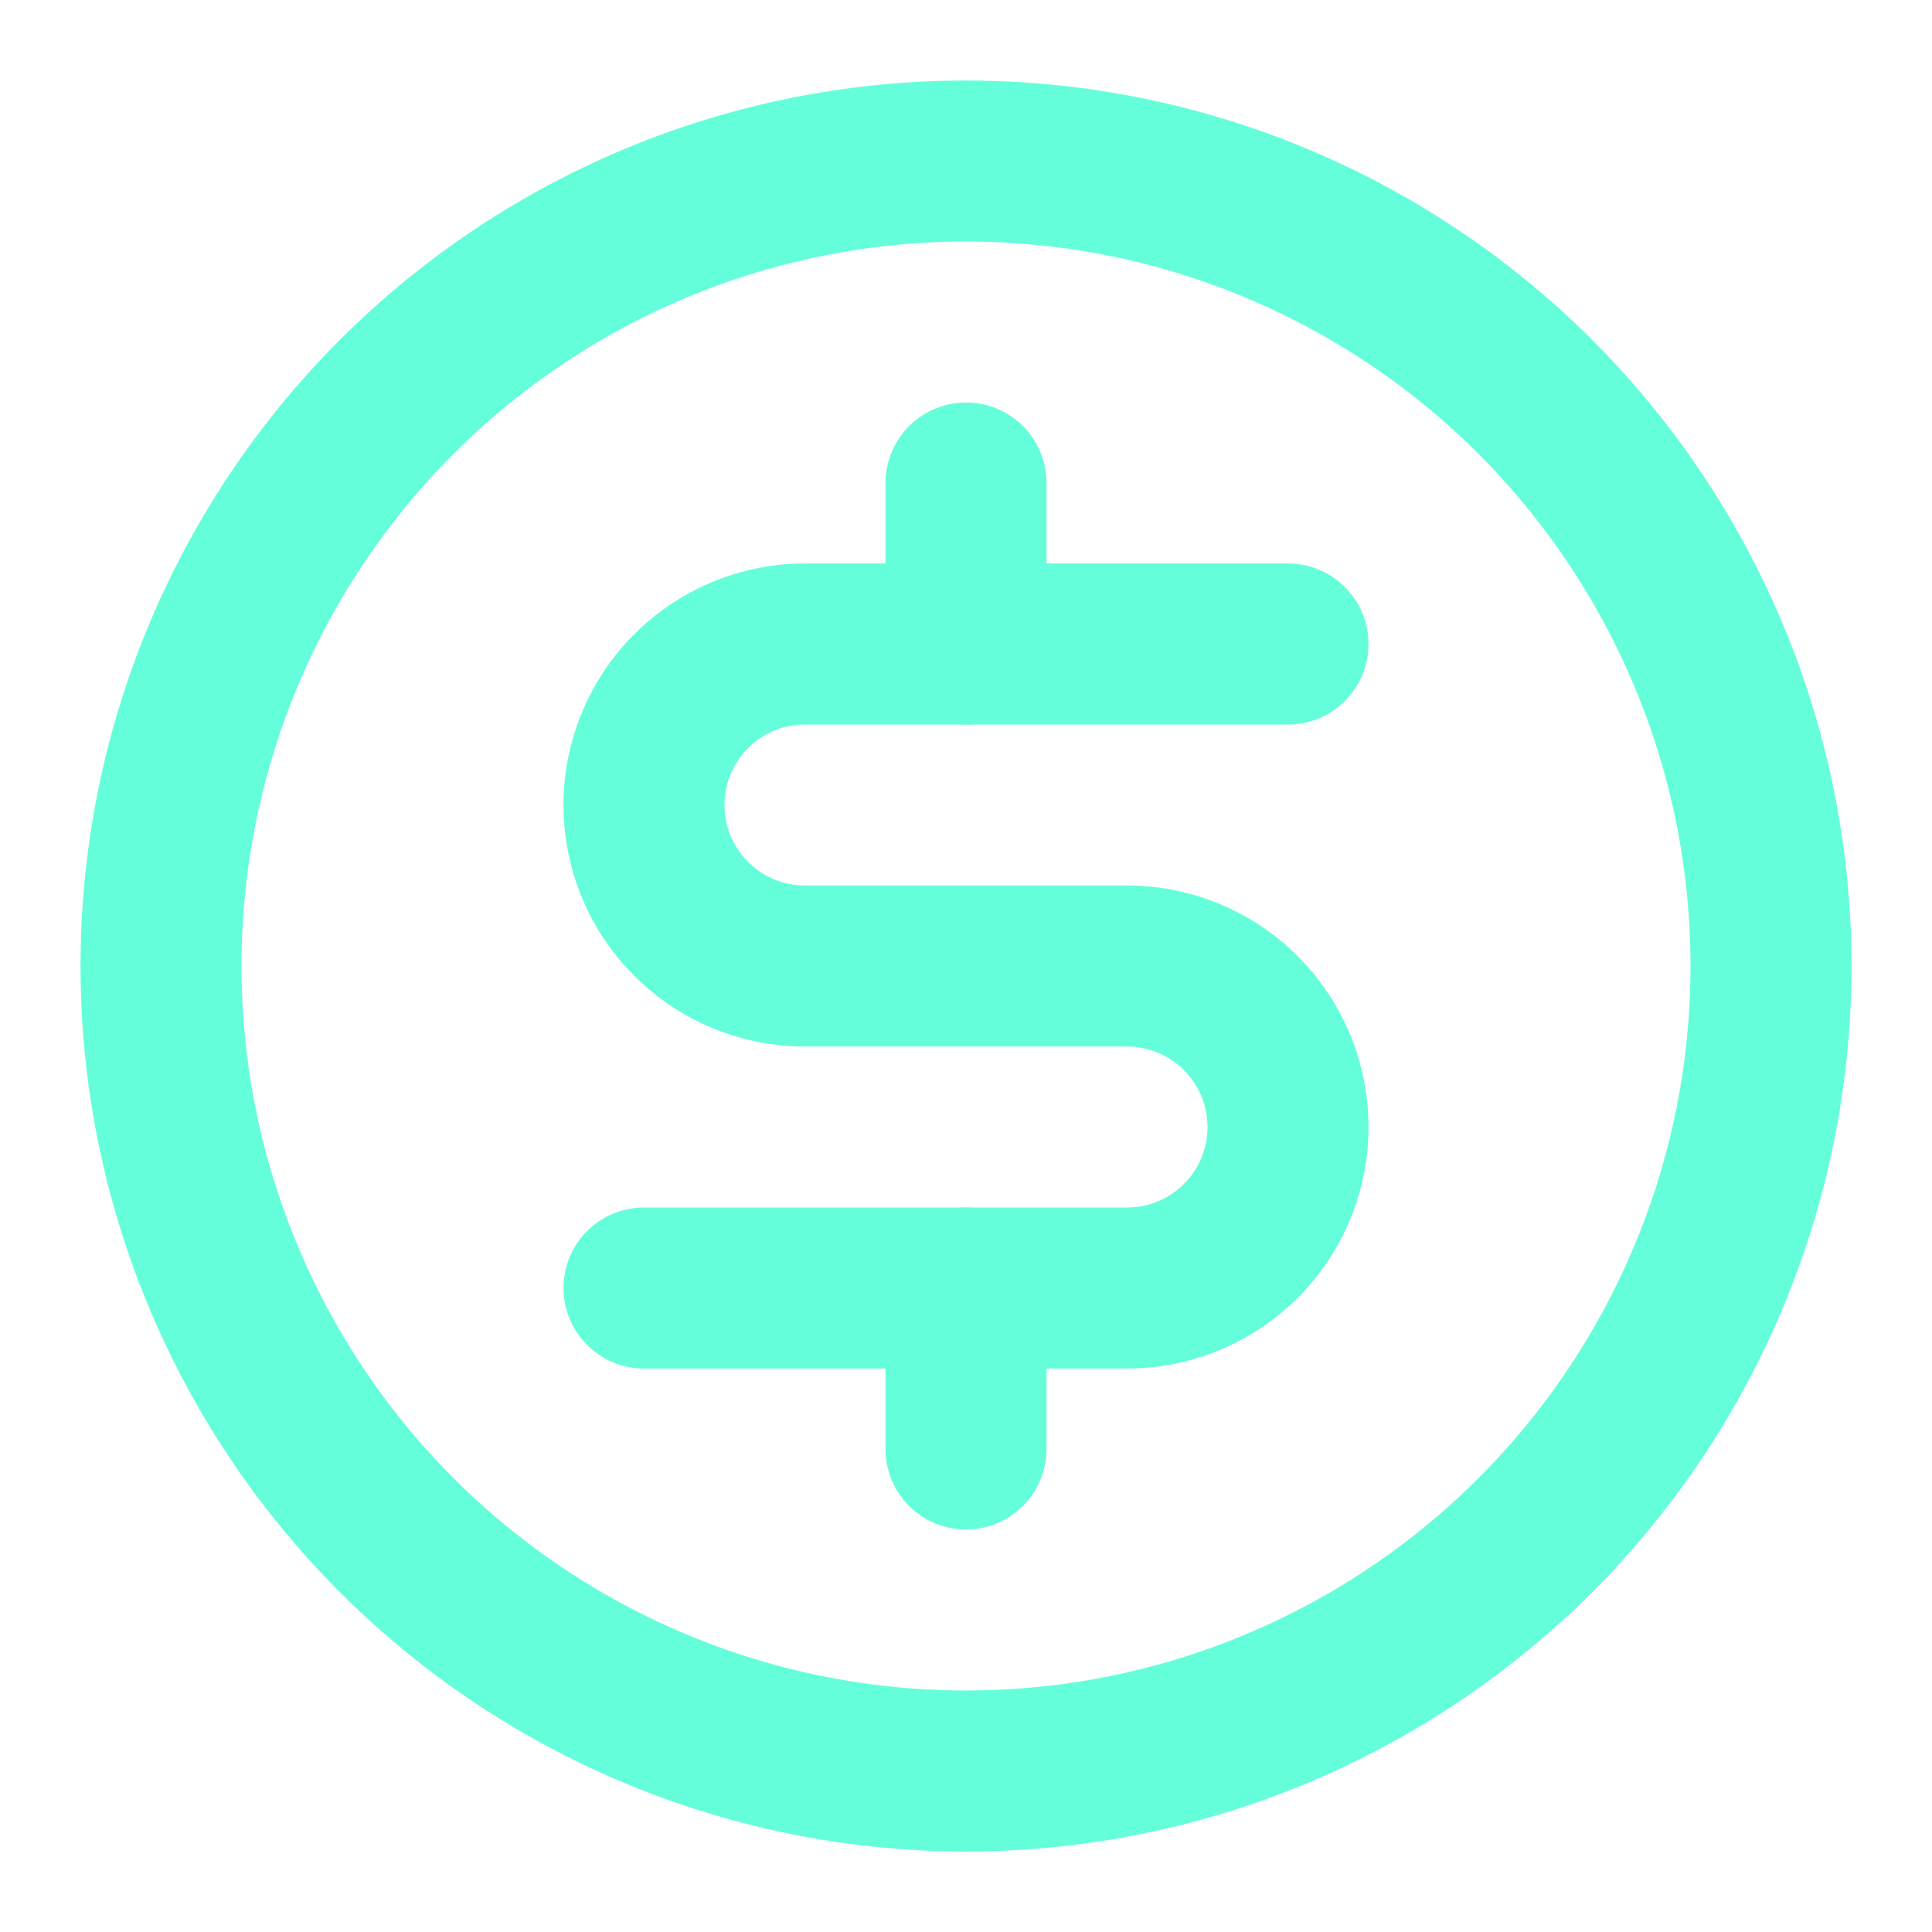
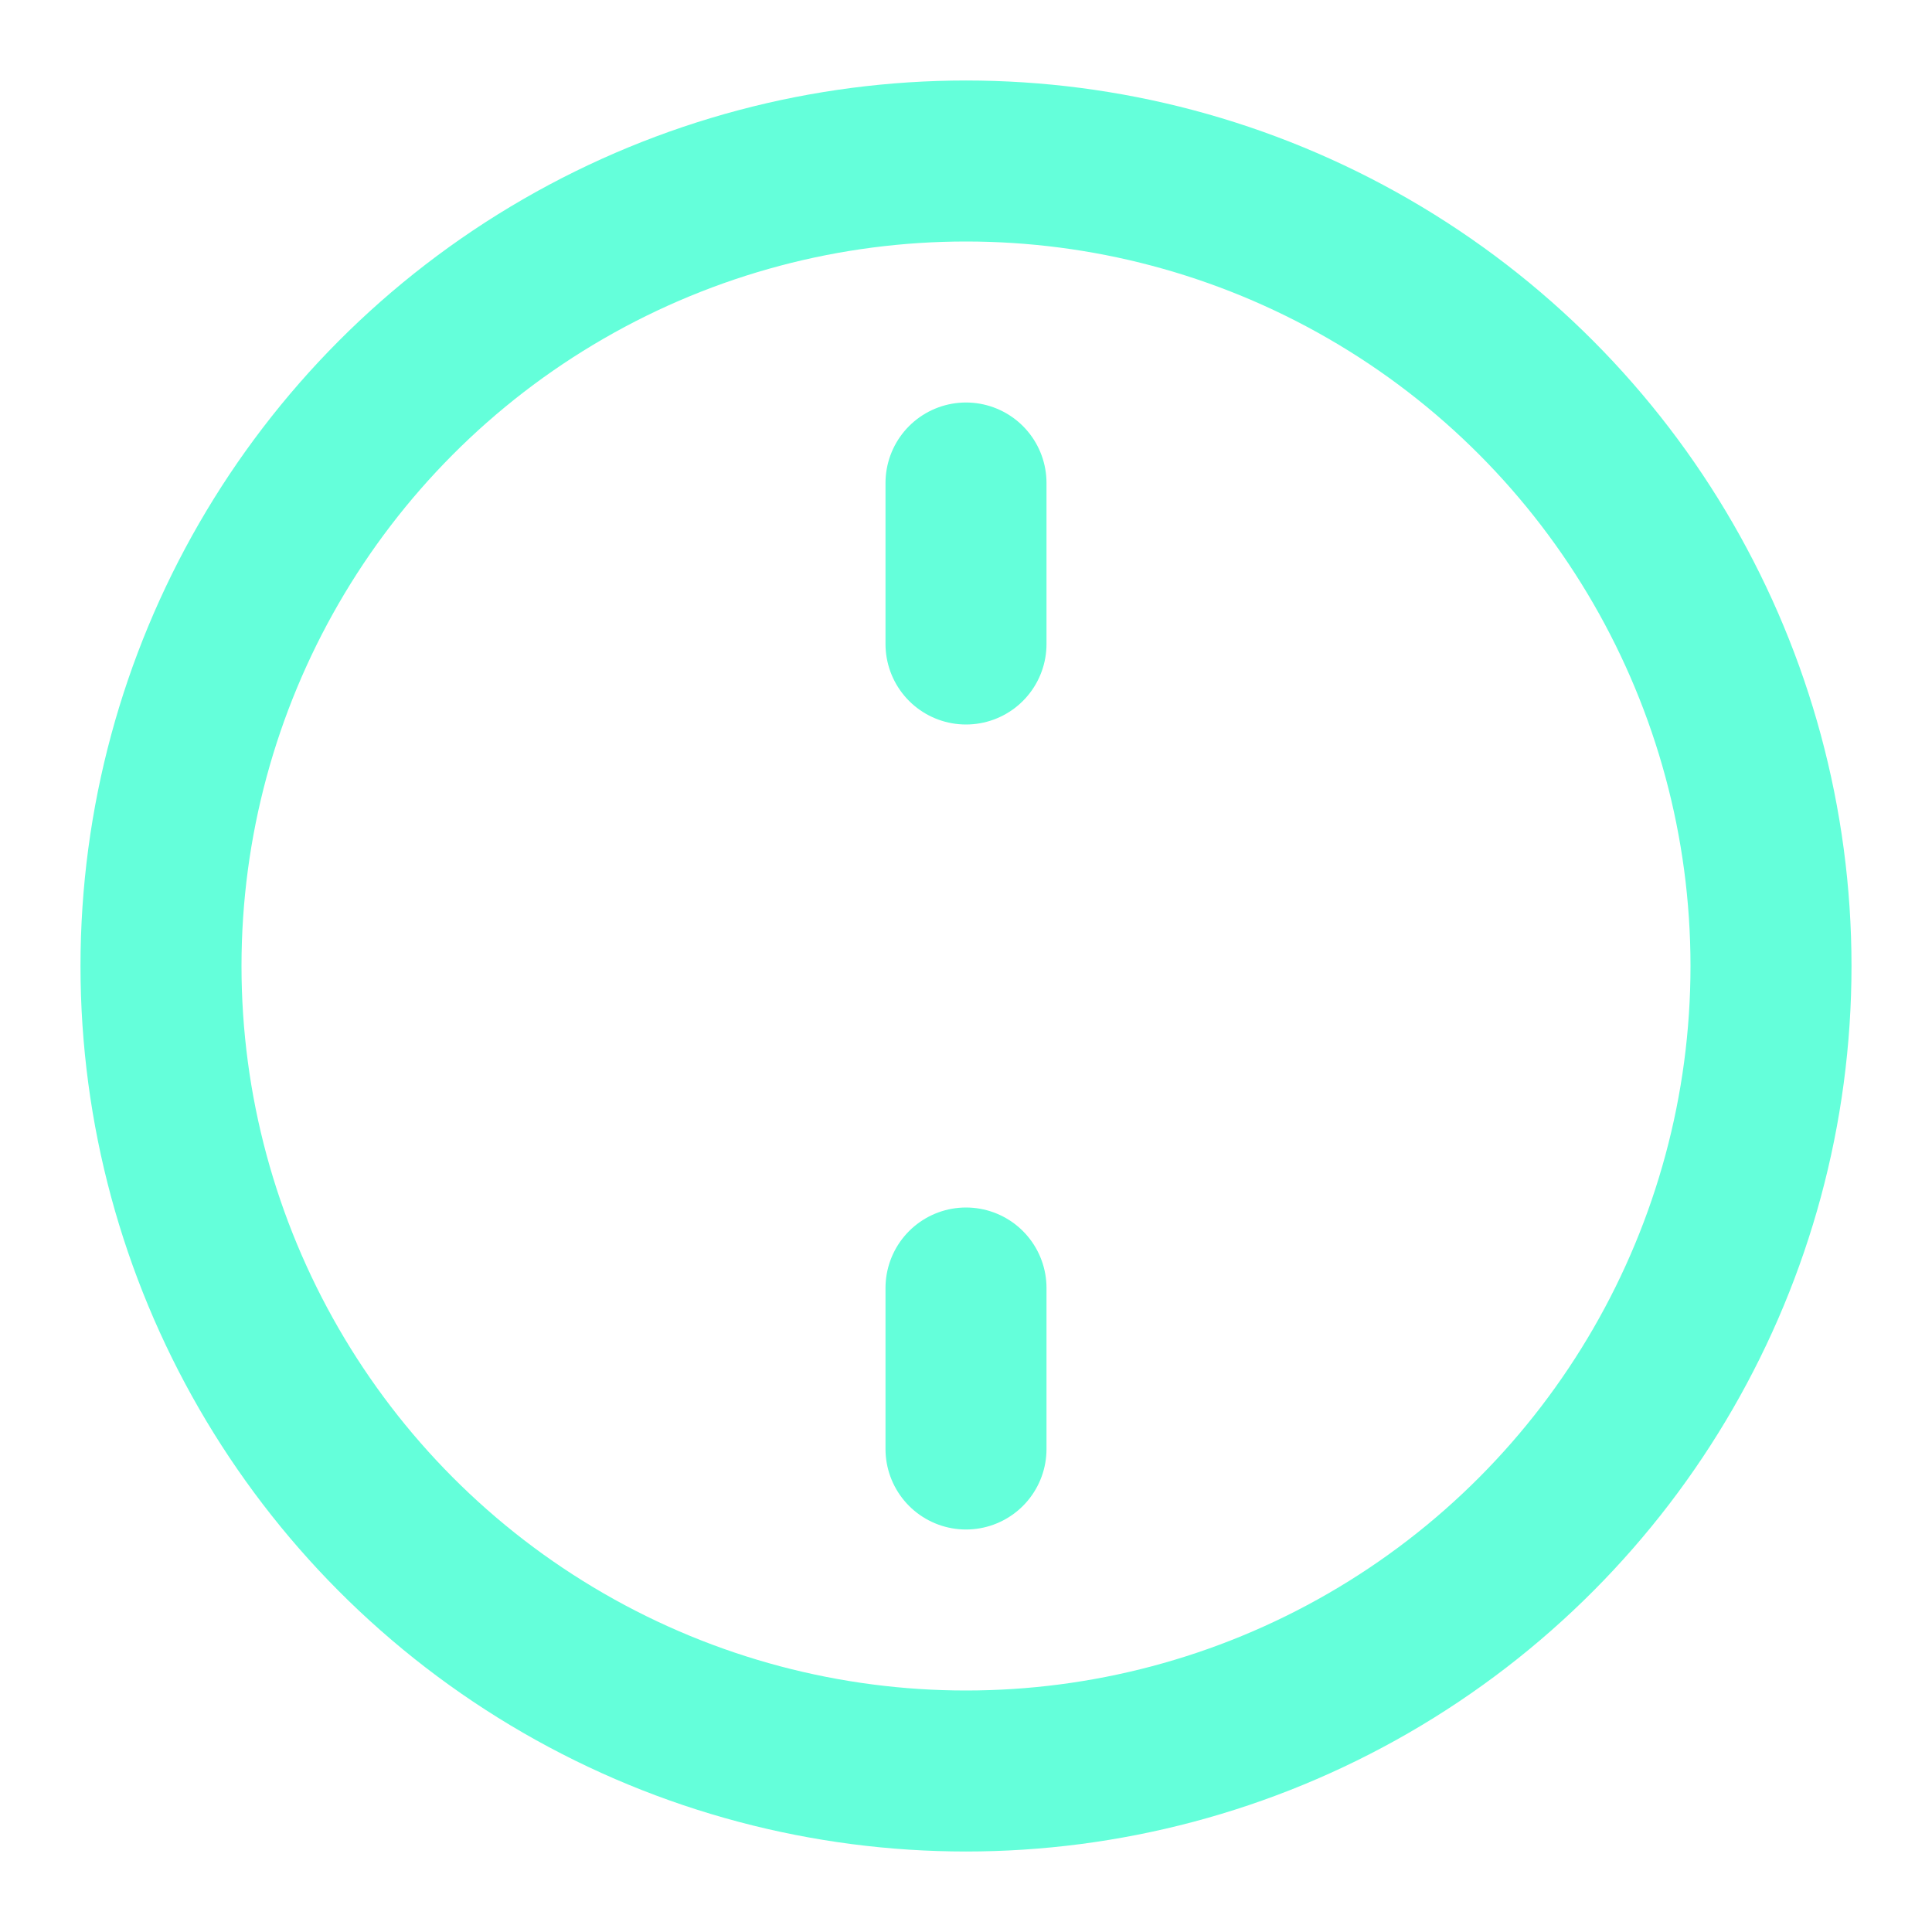
<svg xmlns="http://www.w3.org/2000/svg" viewBox="0 0 24 24" fill="none" stroke="#64FFDA" stroke-width="2" stroke-linecap="round" stroke-linejoin="round">
  <circle cx="12" cy="12" r="10" />
-   <path d="M16 8h-6a2 2 0 100 4h4a2 2 0 110 4H8" />
  <path d="M12 6v2" />
  <path d="M12 16v2" />
</svg>